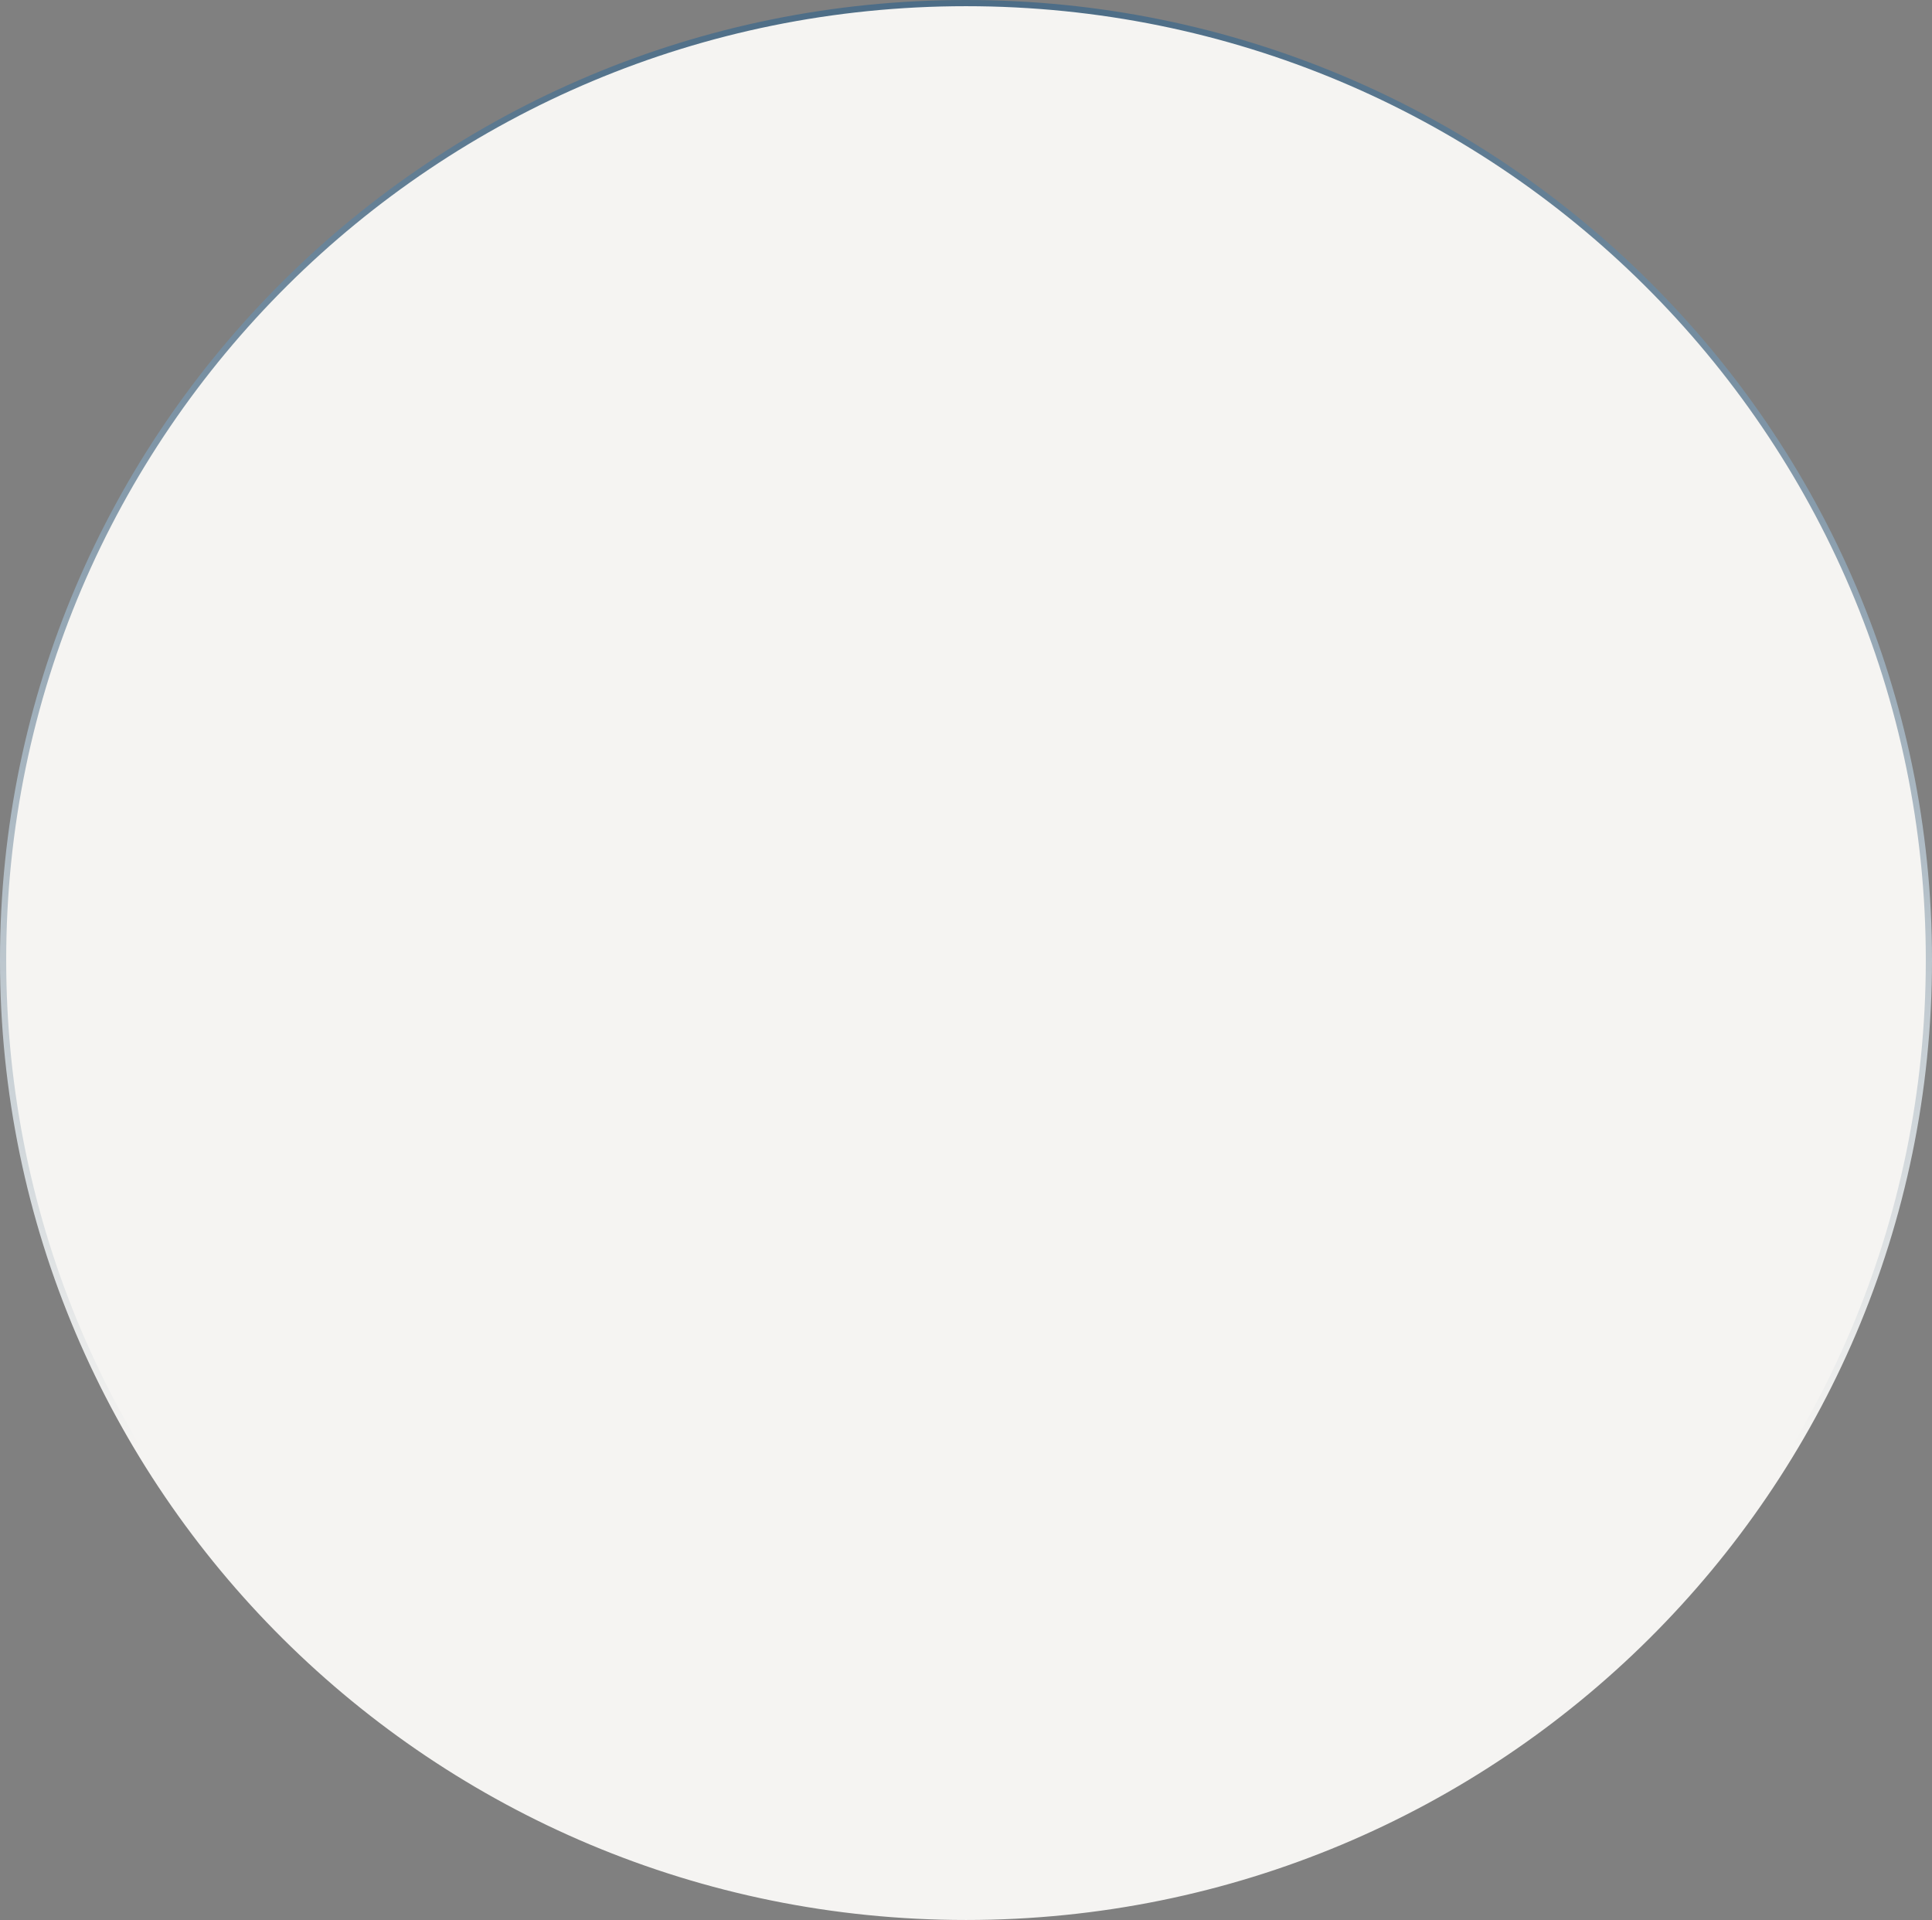
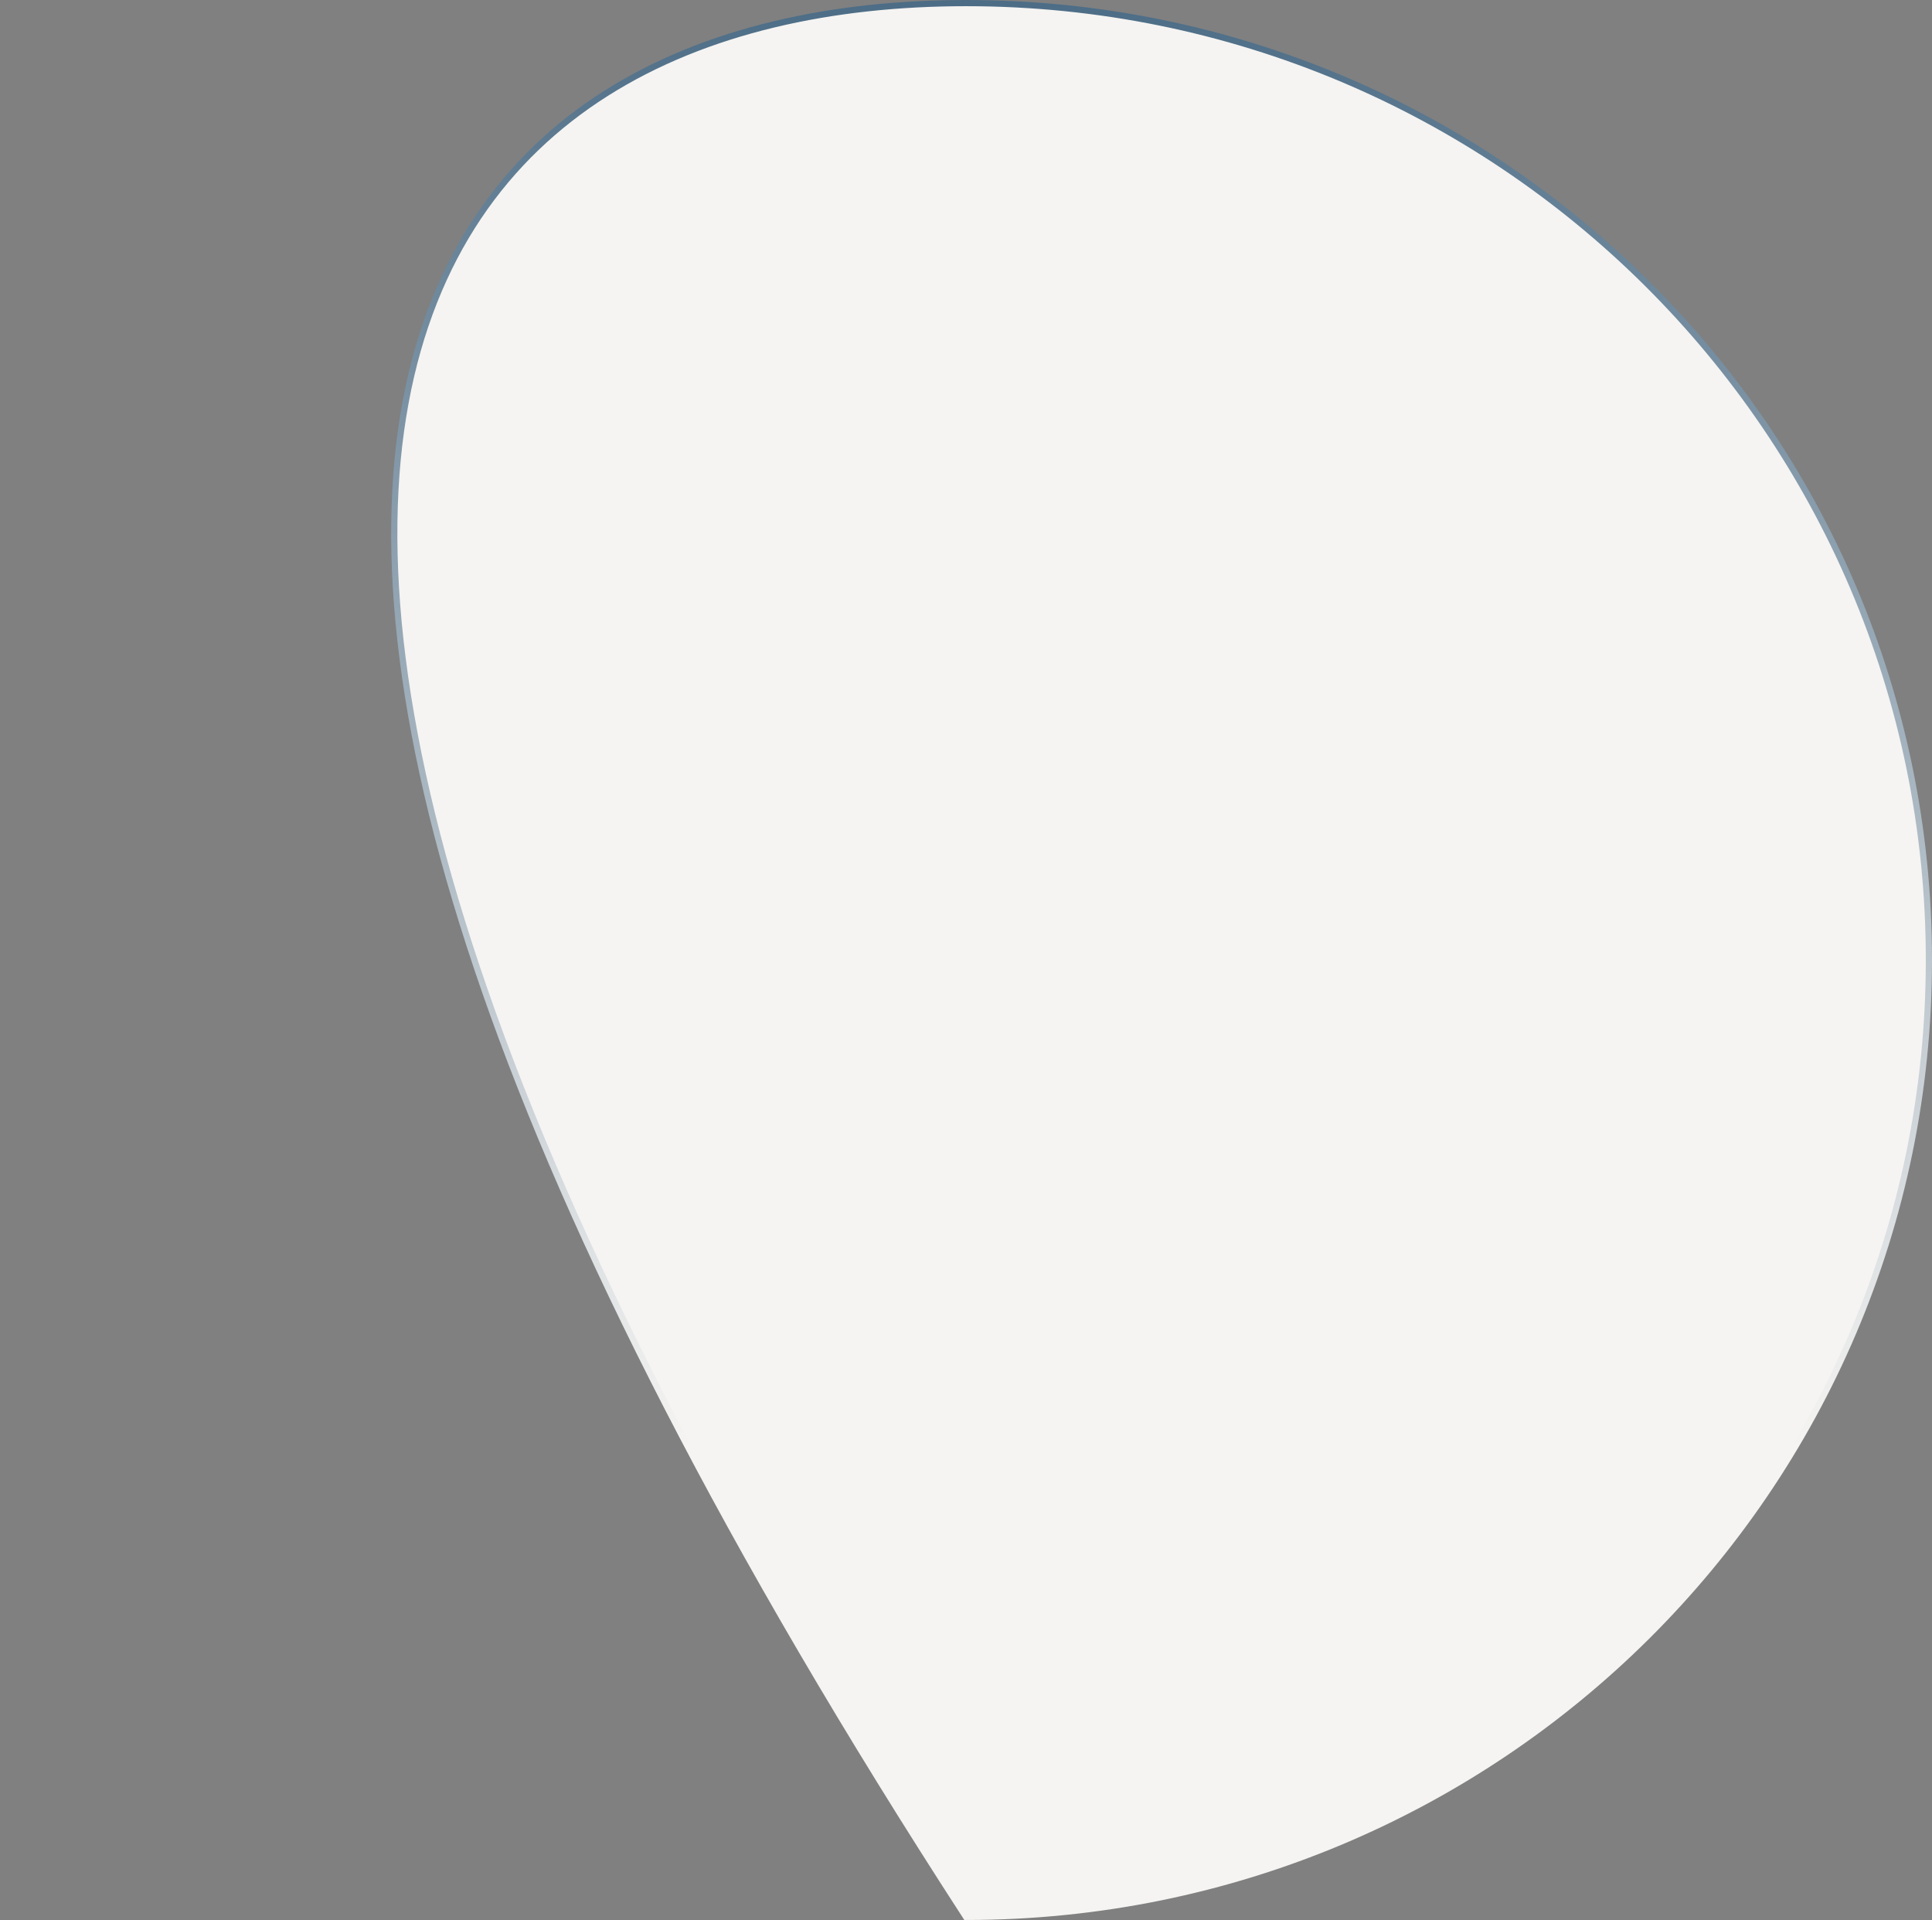
<svg xmlns="http://www.w3.org/2000/svg" width="312" height="310" viewBox="0 0 312 310" fill="none">
  <rect x="0" y="0" width="312" height="310" fill="#808080" stroke="none" />
-   <path d="M311.5 155C311.5 240.325 241.883 309.5 156 309.5C70.117 309.5 0.5 240.325 0.5 155C0.5 69.675 70.117 0.5 156 0.5C241.883 0.5 311.5 69.675 311.5 155Z" fill="#F5F4F2" stroke="url(#paint0_linear_371_383)" />
+   <path d="M311.5 155C311.5 240.325 241.883 309.5 156 309.5C0.5 69.675 70.117 0.5 156 0.5C241.883 0.5 311.5 69.675 311.5 155Z" fill="#F5F4F2" stroke="url(#paint0_linear_371_383)" />
  <defs>
    <linearGradient id="paint0_linear_371_383" x1="156" y1="-63.489" x2="156" y2="233.814" gradientUnits="userSpaceOnUse">
      <stop stop-color="#1F4869" />
      <stop offset="1" stop-color="#F5F4F2" />
    </linearGradient>
  </defs>
</svg>